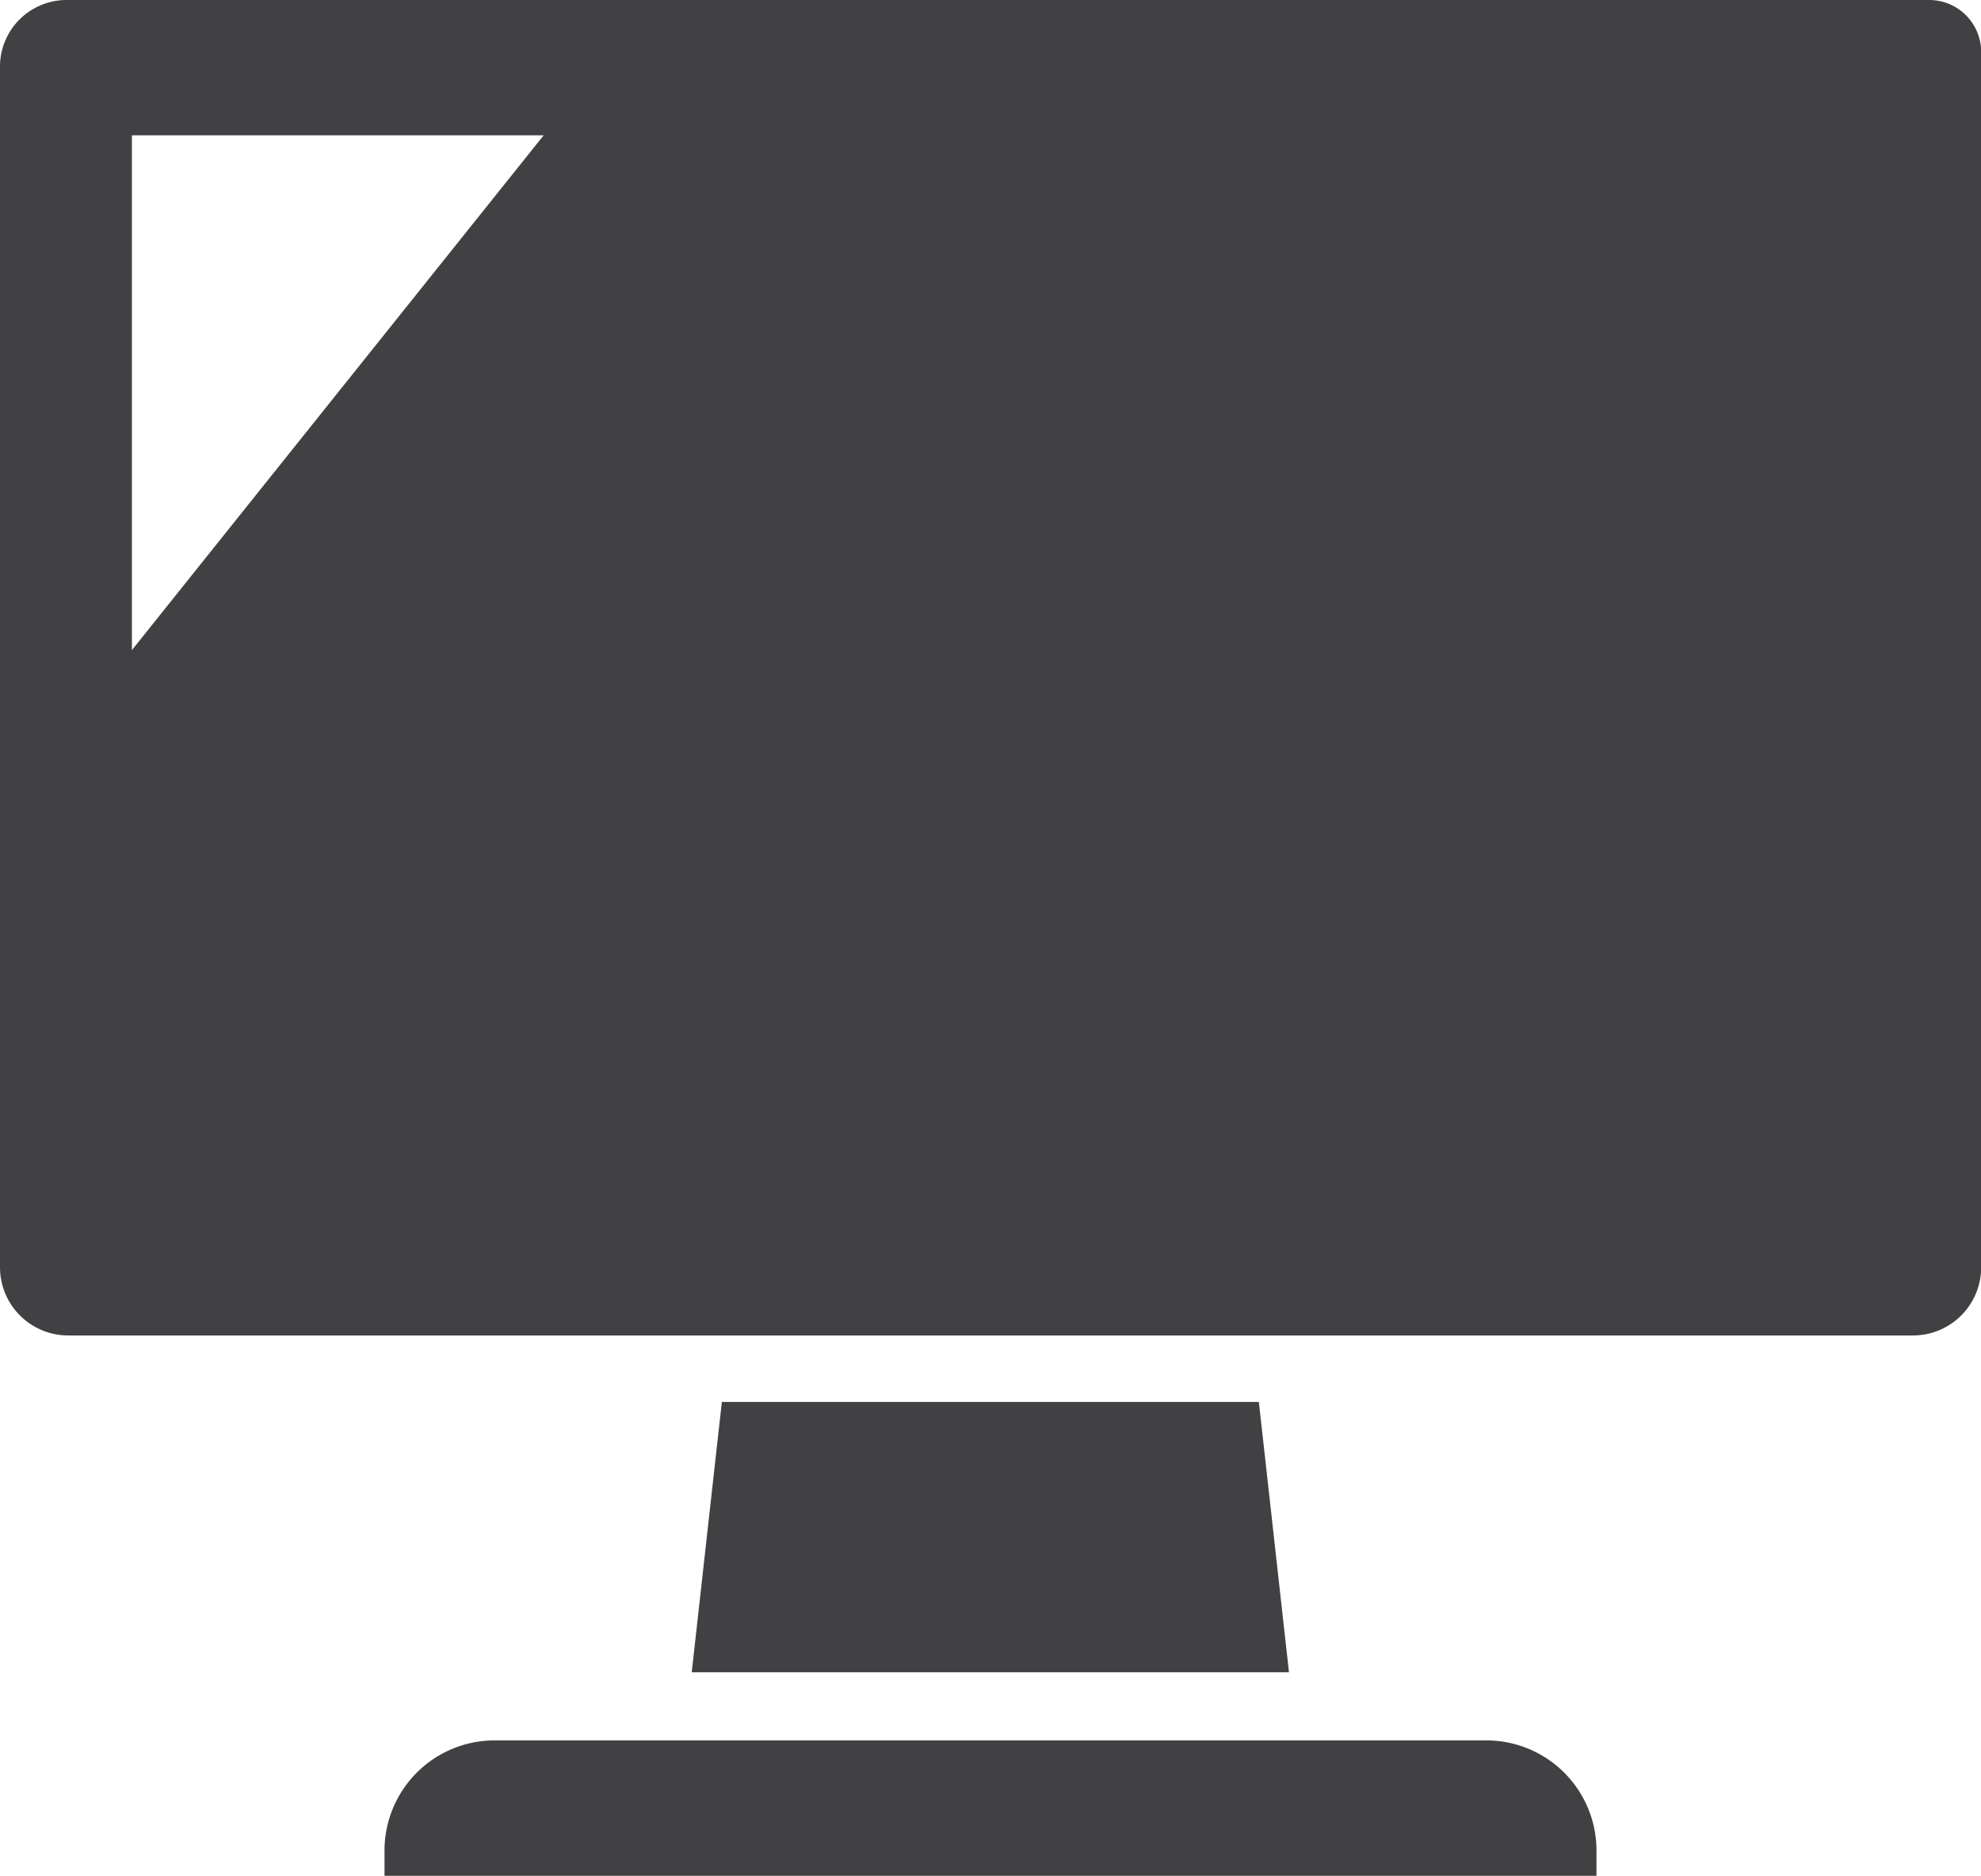
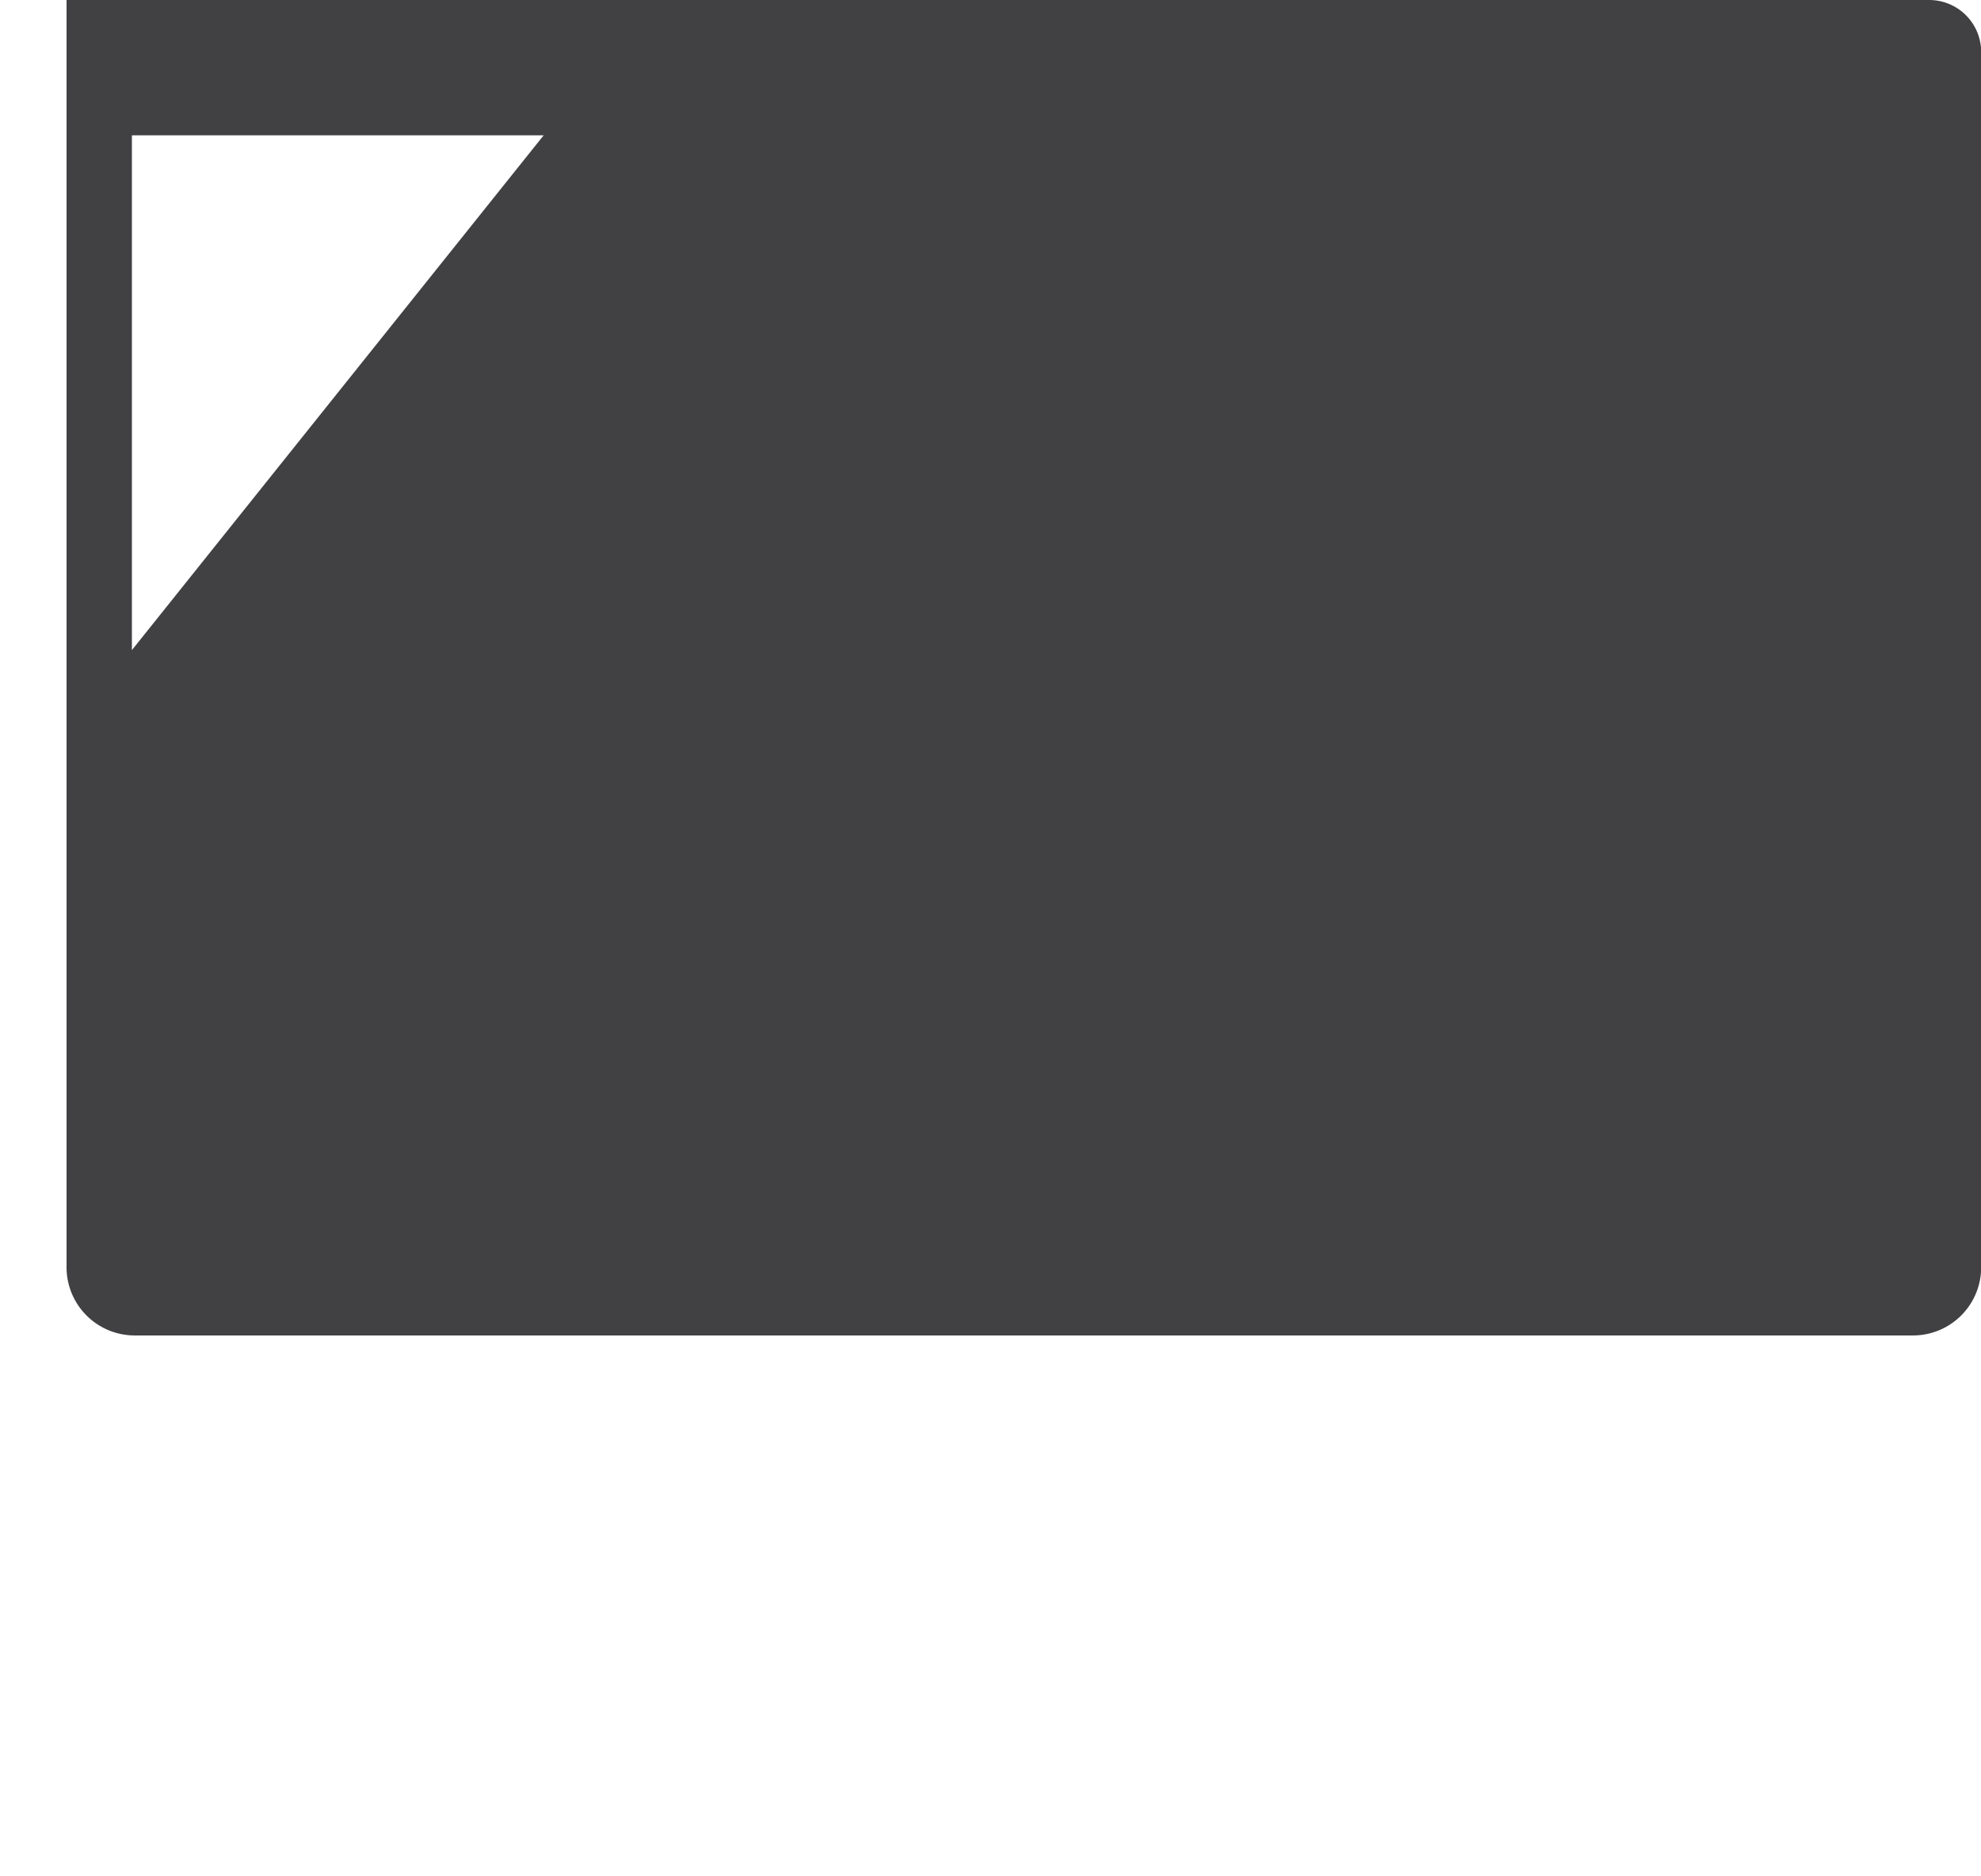
<svg xmlns="http://www.w3.org/2000/svg" width="34.858" height="33" viewBox="0 0 34.858 33">
  <g transform="translate(0 -13.649)">
-     <path d="M33.944,13.649H1.171A1.172,1.172,0,0,0,0,14.819V35.943a1.2,1.2,0,0,0,1.2,1.2H33.661a1.2,1.2,0,0,0,1.2-1.2V14.563A.915.915,0,0,0,33.944,13.649ZM2.321,25.086V16.03H9.566Z" fill="#414042" />
-     <path d="M179.321,375.917l-.53,4.755H189.3l-.53-4.755Z" transform="translate(-166.619 -337.604)" fill="#414042" />
-     <path d="M118.769,463.37H101.315a1.938,1.938,0,0,0-1.936,1.936v.446h21.326v-.446A1.938,1.938,0,0,0,118.769,463.37Z" transform="translate(-92.613 -419.103)" fill="#414042" />
+     <path d="M33.944,13.649H1.171V35.943a1.2,1.2,0,0,0,1.2,1.2H33.661a1.2,1.2,0,0,0,1.2-1.2V14.563A.915.915,0,0,0,33.944,13.649ZM2.321,25.086V16.03H9.566Z" fill="#414042" />
  </g>
</svg>